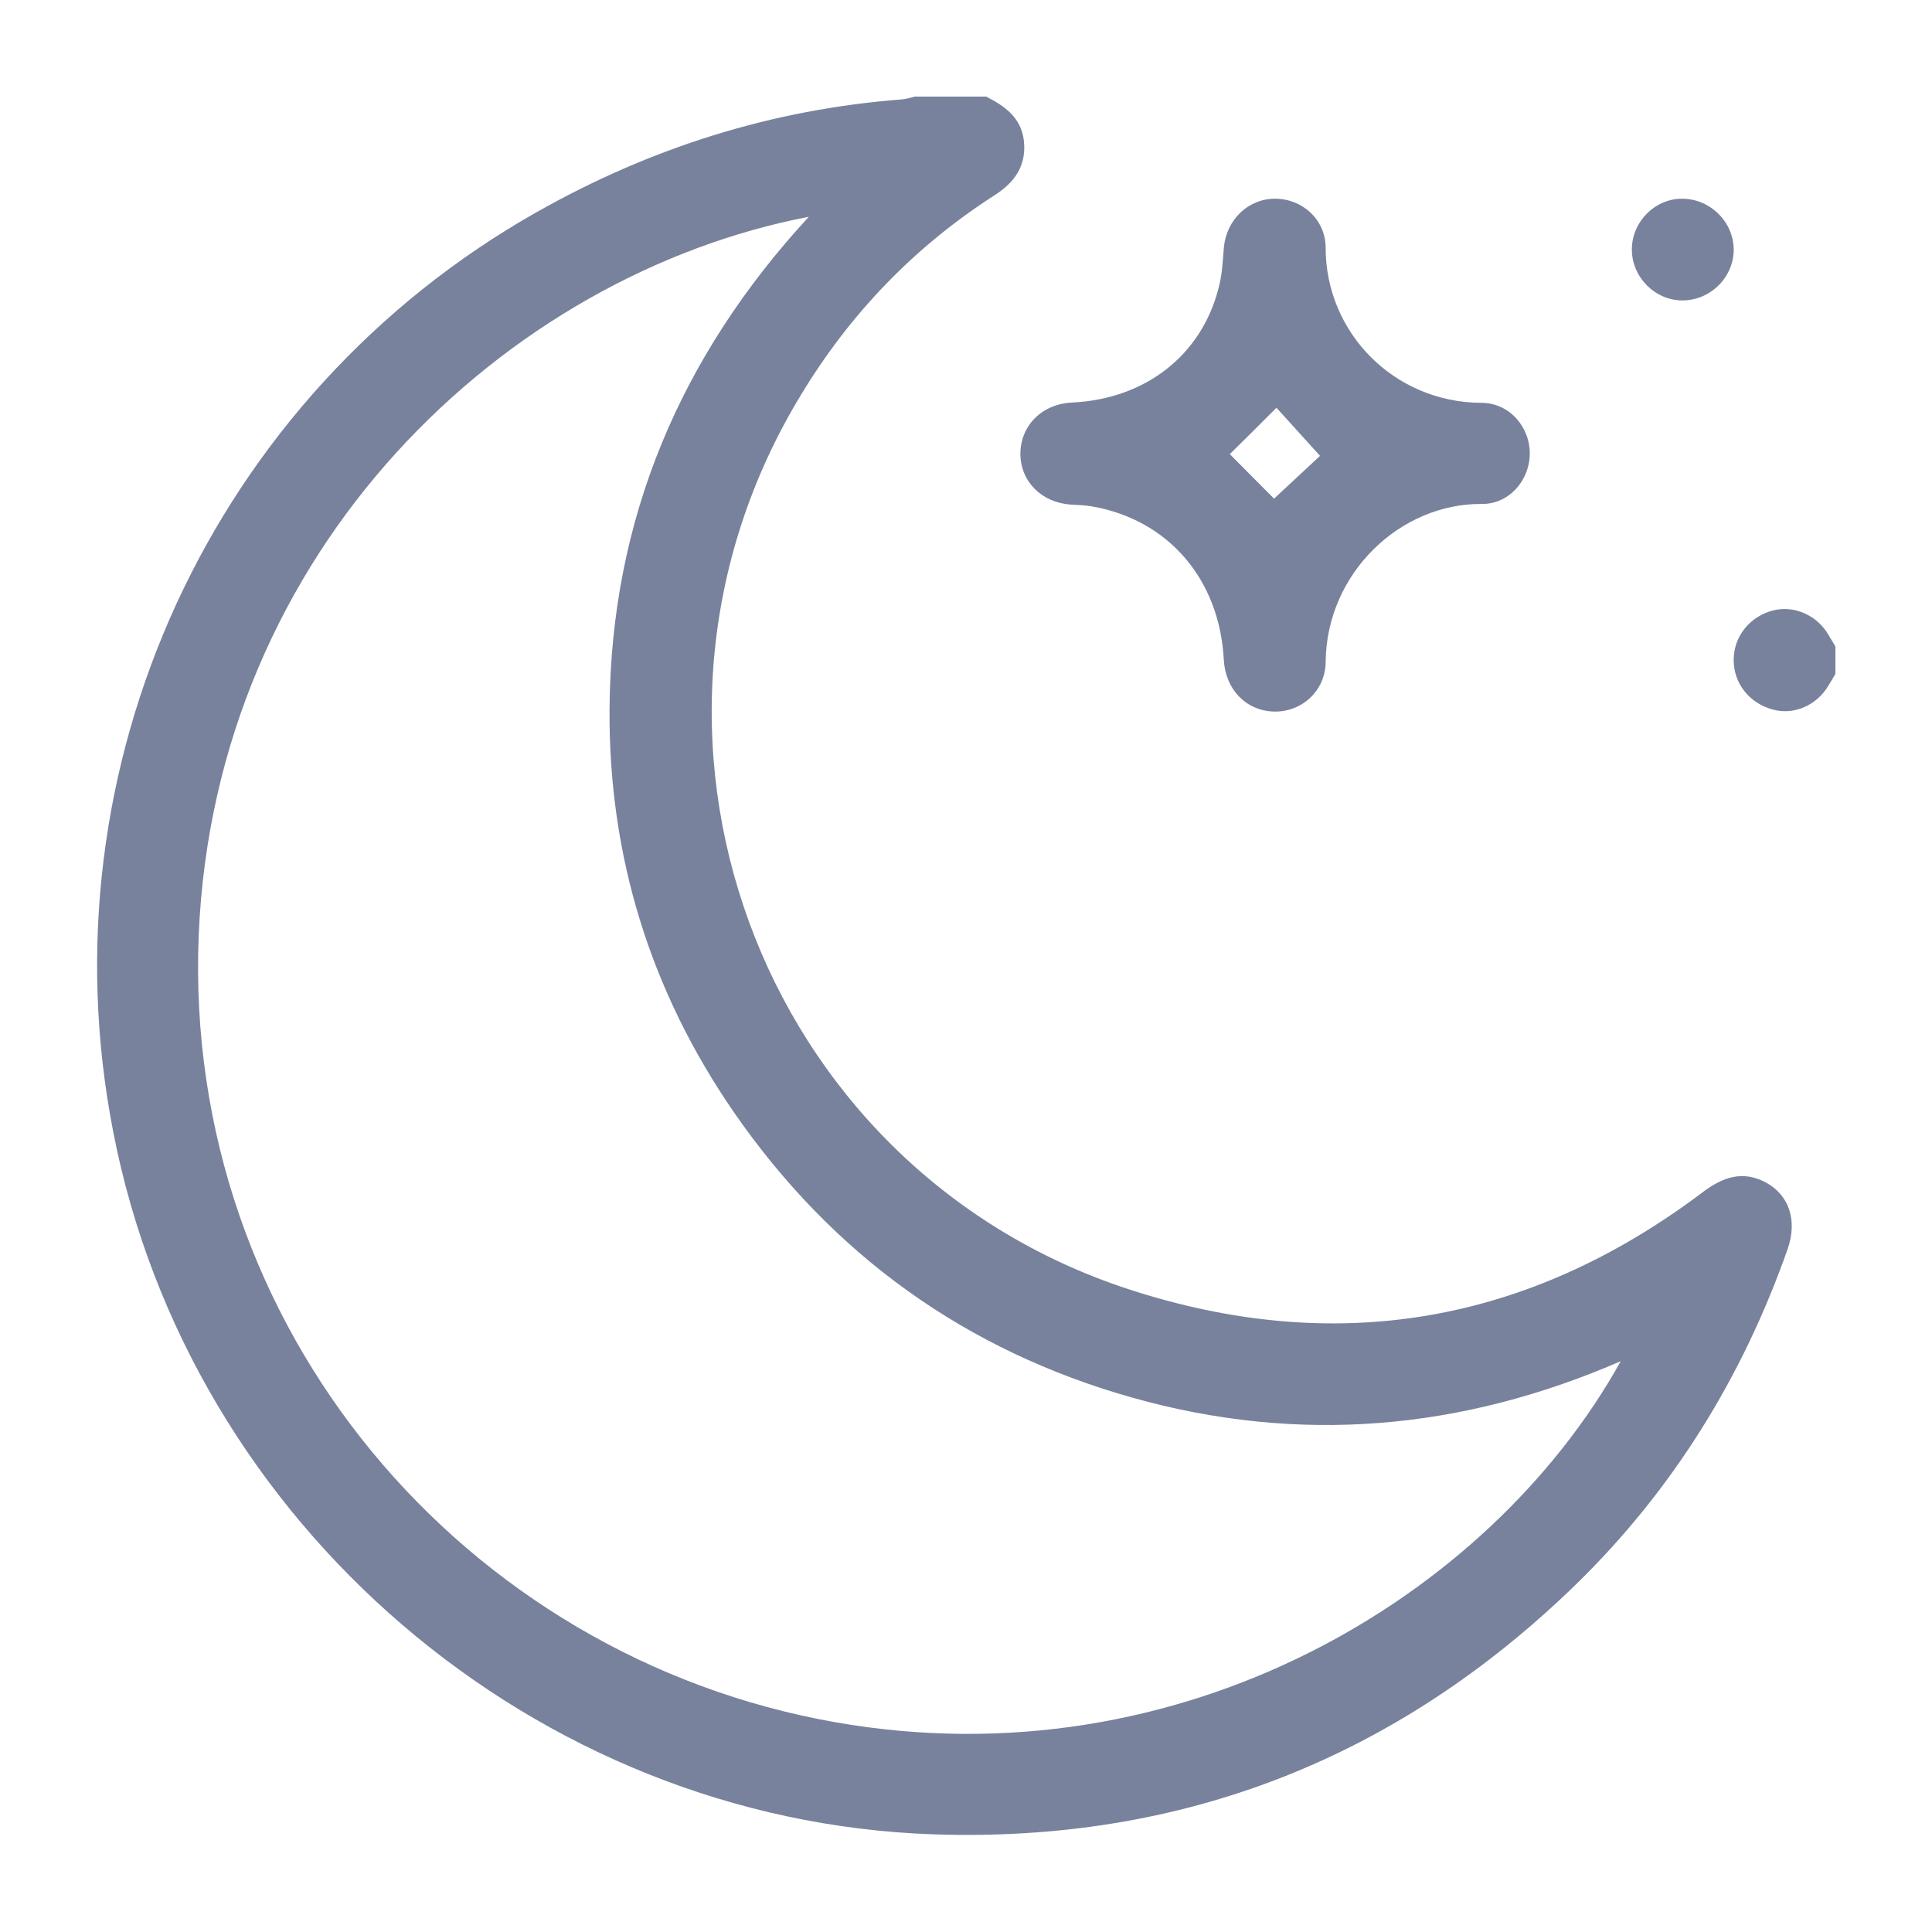
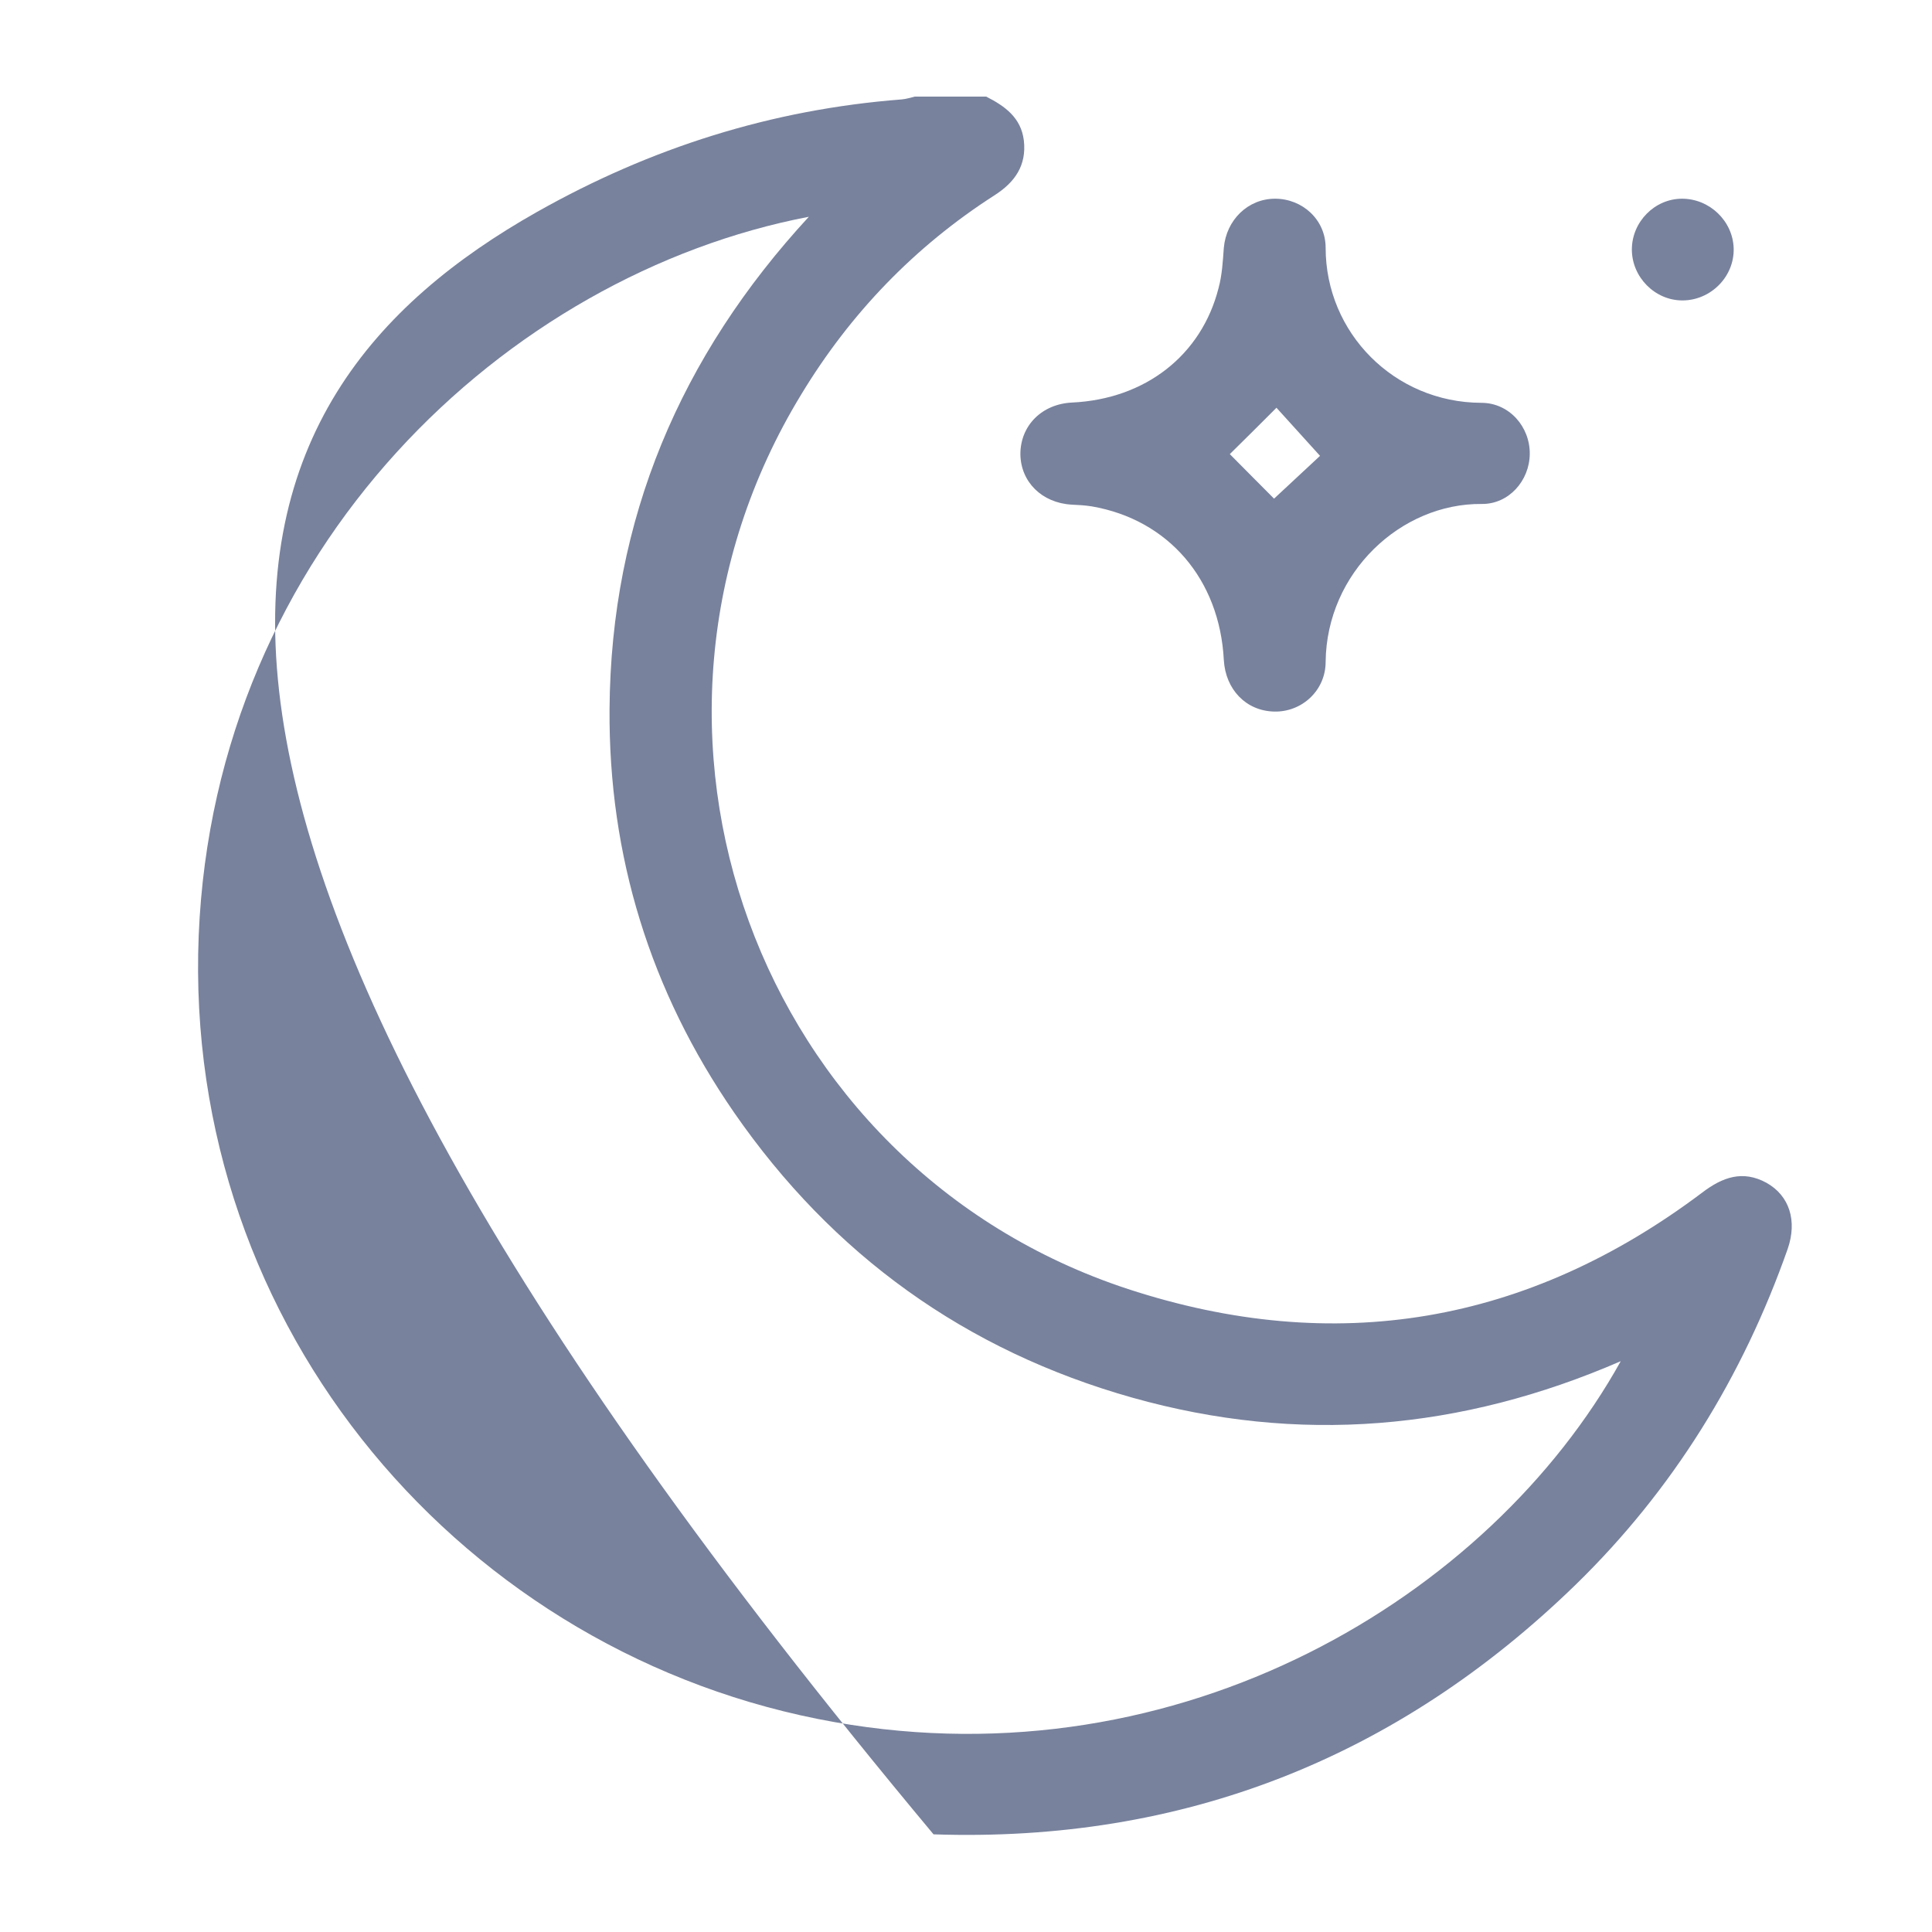
<svg xmlns="http://www.w3.org/2000/svg" width="20" height="20" viewBox="0 0 20 20" fill="none">
  <rect width="20" height="20" fill="white" />
  <g clip-path="url(#clip0_5759_11117)">
-     <path d="M10.209 1C10.4 1.097 10.57 1.216 10.599 1.455C10.628 1.714 10.505 1.887 10.296 2.021C9.47 2.551 8.802 3.244 8.294 4.084C6.184 7.547 7.832 12.081 11.677 13.344C13.824 14.047 15.815 13.705 17.622 12.345C17.831 12.186 18.04 12.11 18.286 12.244C18.524 12.377 18.607 12.637 18.506 12.929C18.04 14.253 17.319 15.422 16.313 16.403C14.462 18.203 12.24 19.076 9.664 18.989C5.538 18.849 1.959 15.771 1.173 11.721C0.43 7.929 2.201 4.091 5.559 2.194C6.735 1.53 7.987 1.133 9.336 1.029C9.38 1.025 9.426 1.011 9.47 1C9.715 1 9.96 1 10.209 1ZM16.778 14.091C15.126 14.808 13.445 14.953 11.724 14.469C9.996 13.982 8.618 12.99 7.598 11.515C6.732 10.26 6.299 8.86 6.31 7.338C6.324 5.376 7.042 3.687 8.373 2.244C5.249 2.843 2.223 5.668 2.057 9.683C1.891 13.759 4.816 17.153 8.644 17.828C12.222 18.459 15.418 16.536 16.778 14.091Z" fill="#78829D" />
-     <path d="M19 6.977C18.978 7.017 18.953 7.053 18.931 7.092C18.809 7.302 18.571 7.406 18.351 7.345C18.109 7.28 17.947 7.074 17.947 6.833C17.947 6.591 18.109 6.385 18.351 6.32C18.571 6.263 18.812 6.367 18.931 6.577C18.953 6.616 18.978 6.652 19 6.692V6.973V6.977Z" fill="#78829D" />
+     <path d="M10.209 1C10.4 1.097 10.57 1.216 10.599 1.455C10.628 1.714 10.505 1.887 10.296 2.021C9.47 2.551 8.802 3.244 8.294 4.084C6.184 7.547 7.832 12.081 11.677 13.344C13.824 14.047 15.815 13.705 17.622 12.345C17.831 12.186 18.04 12.11 18.286 12.244C18.524 12.377 18.607 12.637 18.506 12.929C18.04 14.253 17.319 15.422 16.313 16.403C14.462 18.203 12.24 19.076 9.664 18.989C0.43 7.929 2.201 4.091 5.559 2.194C6.735 1.53 7.987 1.133 9.336 1.029C9.38 1.025 9.426 1.011 9.47 1C9.715 1 9.96 1 10.209 1ZM16.778 14.091C15.126 14.808 13.445 14.953 11.724 14.469C9.996 13.982 8.618 12.99 7.598 11.515C6.732 10.26 6.299 8.86 6.31 7.338C6.324 5.376 7.042 3.687 8.373 2.244C5.249 2.843 2.223 5.668 2.057 9.683C1.891 13.759 4.816 17.153 8.644 17.828C12.222 18.459 15.418 16.536 16.778 14.091Z" fill="#78829D" />
    <path d="M13.2 2.057C13.481 2.057 13.723 2.273 13.723 2.565C13.723 3.445 14.433 4.167 15.335 4.17C15.624 4.17 15.84 4.419 15.836 4.701C15.833 4.975 15.62 5.22 15.339 5.217C14.502 5.209 13.733 5.927 13.723 6.851C13.723 7.15 13.474 7.374 13.189 7.366C12.9 7.359 12.687 7.139 12.669 6.833C12.626 5.999 12.096 5.379 11.302 5.242C11.234 5.231 11.162 5.227 11.093 5.224C10.786 5.206 10.566 4.989 10.563 4.701C10.563 4.405 10.786 4.181 11.1 4.167C11.854 4.131 12.438 3.68 12.615 2.98C12.651 2.847 12.659 2.702 12.669 2.565C12.695 2.277 12.918 2.057 13.2 2.057ZM13.189 5.162C13.348 5.015 13.521 4.852 13.665 4.719C13.517 4.556 13.355 4.376 13.214 4.221C13.048 4.387 12.879 4.556 12.731 4.701C12.882 4.852 13.048 5.022 13.189 5.162Z" fill="#78829D" />
    <path d="M16.893 2.583C16.893 2.298 17.128 2.057 17.413 2.057C17.698 2.057 17.939 2.288 17.947 2.572C17.954 2.865 17.709 3.11 17.416 3.11C17.131 3.11 16.893 2.868 16.893 2.583Z" fill="#78829D" />
  </g>
  <defs>
    <clipPath id="clip0_5759_11117">
      <rect width="18" height="18" fill="white" transform="translate(1 1)" />
    </clipPath>
  </defs>
</svg>